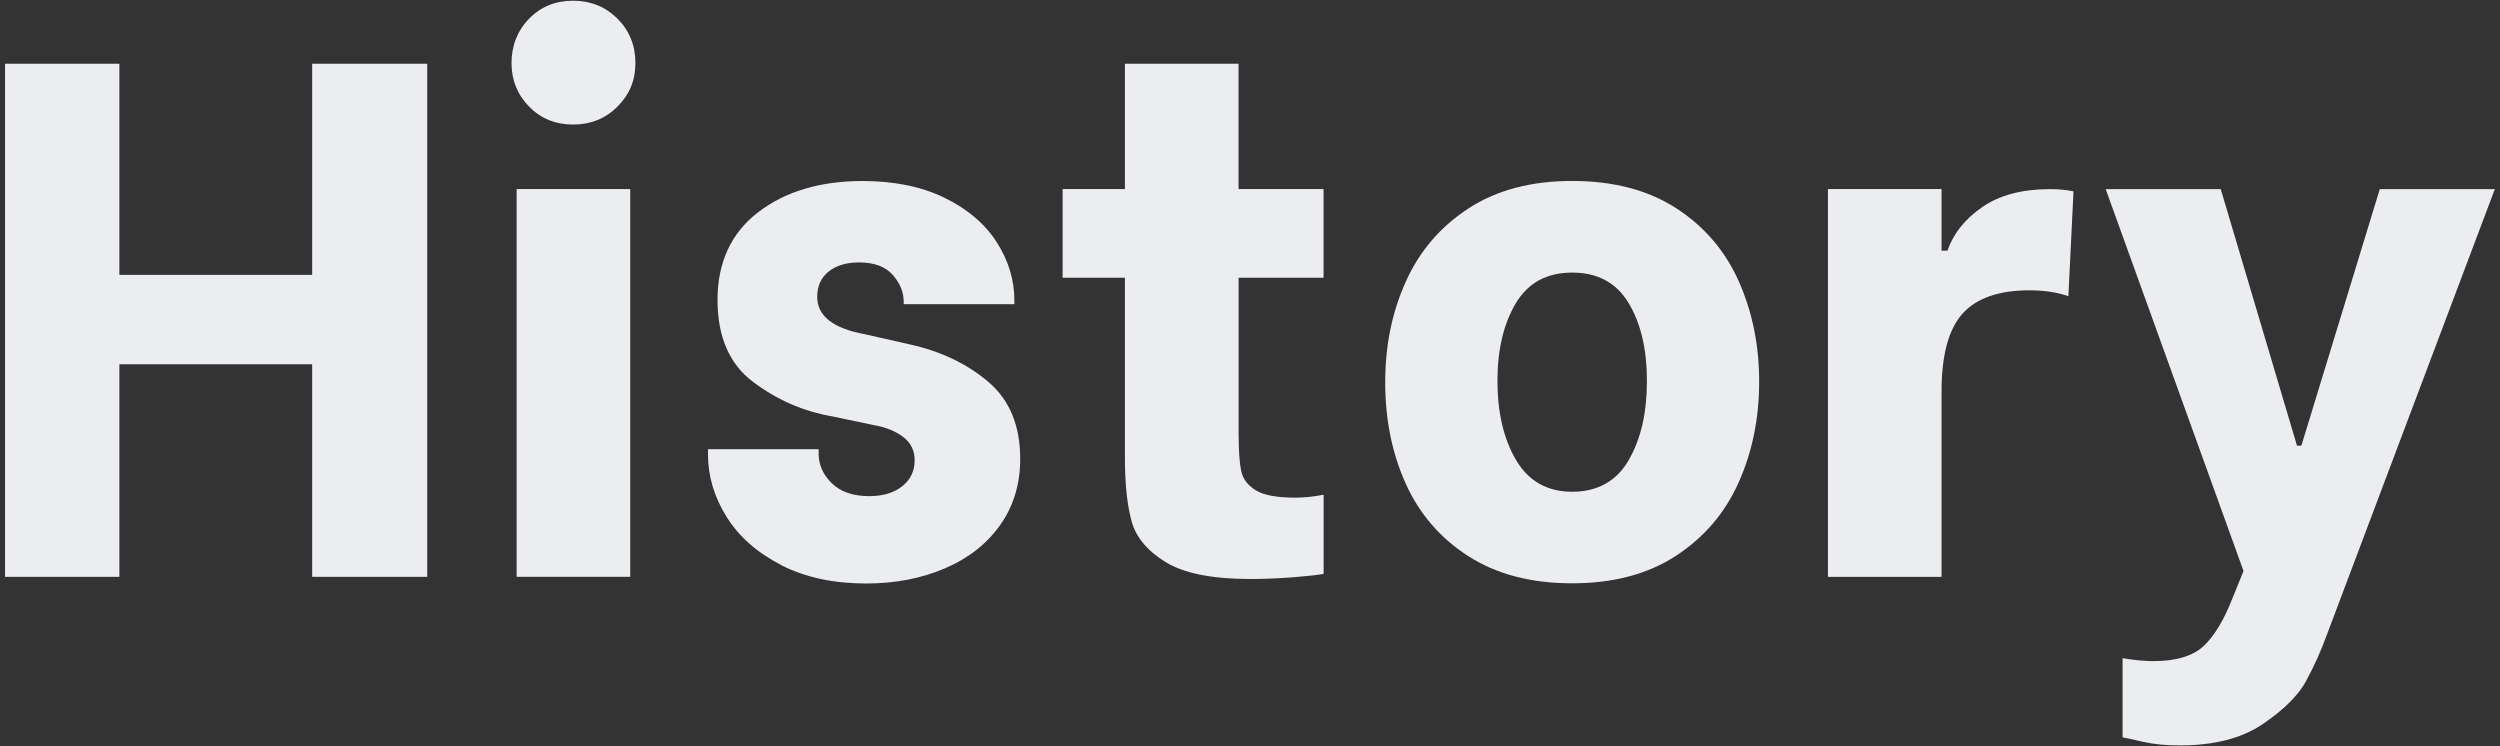
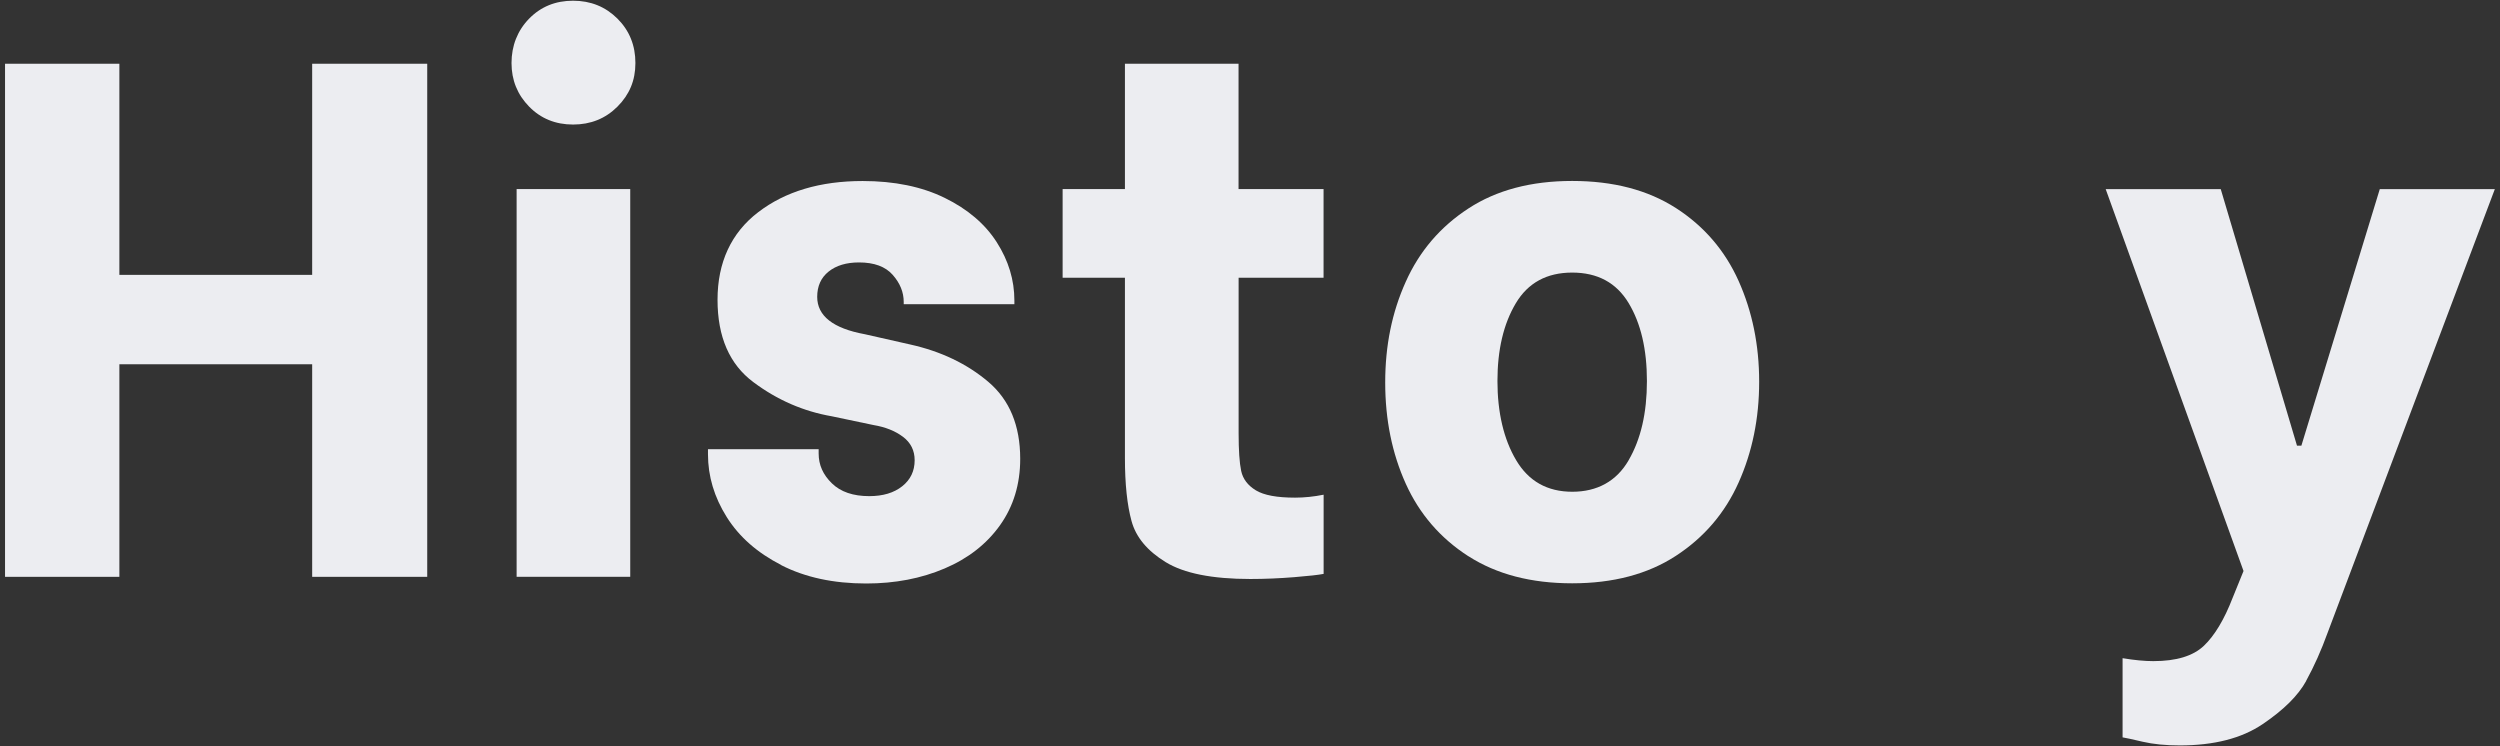
<svg xmlns="http://www.w3.org/2000/svg" id="_图层_1" data-name="图层_1" version="1.1" viewBox="0 0 382 114">
  <rect x="0" y="0" width="382" height="114" fill="#333333" stroke="none" />
  <defs>
    <style>
      .st0 {
        fill: #ecedf1;
      }
    </style>
  </defs>
  <path class="st0" d="M65.28,9.74v78.4h-17.58v-32.48h-29.46v32.48H.77V9.74h17.47v32.26h29.46V9.74h17.58Z" />
  <path class="st0" d="M80.85,16.29c-1.79-1.83-2.69-4.05-2.69-6.66s.9-4.95,2.69-6.78c1.79-1.83,4.03-2.74,6.72-2.74s4.95.92,6.78,2.74c1.83,1.83,2.74,4.09,2.74,6.78s-.92,4.83-2.74,6.66c-1.83,1.83-4.09,2.74-6.78,2.74s-4.93-.91-6.72-2.74ZM78.94,28.89h17.36v59.25h-17.36V28.89Z" />
  <path class="st0" d="M119.38,86.34c-3.66-1.87-6.44-4.31-8.34-7.34s-2.86-6.22-2.86-9.58v-.78h16.91v.67c0,1.72.67,3.23,2.02,4.54,1.34,1.31,3.25,1.96,5.71,1.96,2.09,0,3.77-.5,5.04-1.51,1.27-1.01,1.9-2.33,1.9-3.98,0-1.49-.6-2.69-1.79-3.58-1.2-.9-2.69-1.49-4.48-1.79l-6.38-1.34c-4.33-.75-8.33-2.48-11.98-5.21-3.66-2.72-5.49-6.92-5.49-12.6s2.07-10.21,6.22-13.38c4.14-3.17,9.46-4.76,15.96-4.76,4.85,0,9.03.86,12.54,2.58,3.51,1.72,6.16,3.98,7.95,6.78s2.69,5.77,2.69,8.9v.56h-16.91v-.34c0-1.49-.56-2.87-1.68-4.14-1.12-1.27-2.84-1.9-5.15-1.9-1.94,0-3.49.47-4.65,1.4-1.16.93-1.74,2.22-1.74,3.86,0,2.91,2.43,4.82,7.28,5.71l6.94,1.57c4.7,1.05,8.68,2.95,11.93,5.71,3.25,2.76,4.87,6.68,4.87,11.76,0,3.88-1.03,7.26-3.08,10.14-2.05,2.88-4.87,5.08-8.46,6.61s-7.58,2.3-11.98,2.3c-5,0-9.33-.93-12.99-2.8Z" />
  <path class="st0" d="M189.26,42.44v23.74c0,2.61.13,4.54.39,5.77.26,1.23,1.01,2.22,2.24,2.97,1.23.75,3.23,1.12,5.99,1.12,1.42,0,2.87-.15,4.37-.45v12.1c-.75.15-2.24.32-4.48.5s-4.48.28-6.72.28c-5.82,0-10.14-.86-12.94-2.58-2.8-1.72-4.54-3.81-5.21-6.27-.67-2.46-1.01-5.67-1.01-9.63v-27.55h-9.52v-13.55h9.52V9.74h17.36v19.15h12.99v13.55h-12.99Z" />
  <path class="st0" d="M224.38,85c-4.29-2.76-7.49-6.46-9.58-11.09-2.09-4.63-3.14-9.78-3.14-15.46s1.04-10.73,3.14-15.4c2.09-4.67,5.28-8.4,9.58-11.2,4.29-2.8,9.58-4.2,15.85-4.2s11.55,1.38,15.85,4.14c4.29,2.76,7.49,6.48,9.58,11.14,2.09,4.67,3.14,9.8,3.14,15.4s-1.05,10.73-3.14,15.4c-2.09,4.67-5.28,8.4-9.58,11.2-4.29,2.8-9.58,4.2-15.85,4.2s-11.55-1.38-15.85-4.14ZM248.85,70.33c1.87-3.21,2.8-7.24,2.8-12.1s-.93-8.83-2.8-11.93c-1.87-3.1-4.74-4.65-8.62-4.65s-6.76,1.57-8.62,4.7c-1.87,3.14-2.8,7.09-2.8,11.87s.95,8.89,2.86,12.1c1.9,3.21,4.76,4.82,8.57,4.82s6.76-1.6,8.62-4.82Z" />
-   <path class="st0" d="M279.31,28.89h17.36v9.41h.9c.9-2.61,2.67-4.83,5.32-6.66,2.65-1.83,6.1-2.74,10.36-2.74,1.27,0,2.46.11,3.58.34l-.78,16.02c-1.72-.6-3.7-.9-5.94-.9-4.7,0-8.12,1.2-10.25,3.58-2.13,2.39-3.19,6.35-3.19,11.87v28.34h-17.36V28.89Z" />
  <path class="st0" d="M352.39,104.04c-1.23,2.24-3.45,4.44-6.66,6.61-3.21,2.17-7.43,3.25-12.66,3.25-2.17,0-4.05-.19-5.66-.56-1.61-.38-2.63-.6-3.08-.67v-12.1c1.79.3,3.36.45,4.7.45,3.51,0,6.08-.78,7.73-2.35,1.64-1.57,3.1-4,4.37-7.28l1.68-4.14-21.06-58.35h17.58l11.65,39.2h.67l11.98-39.2h17.58l-25.54,67.76c-.97,2.69-2.07,5.15-3.3,7.39Z" />
</svg>